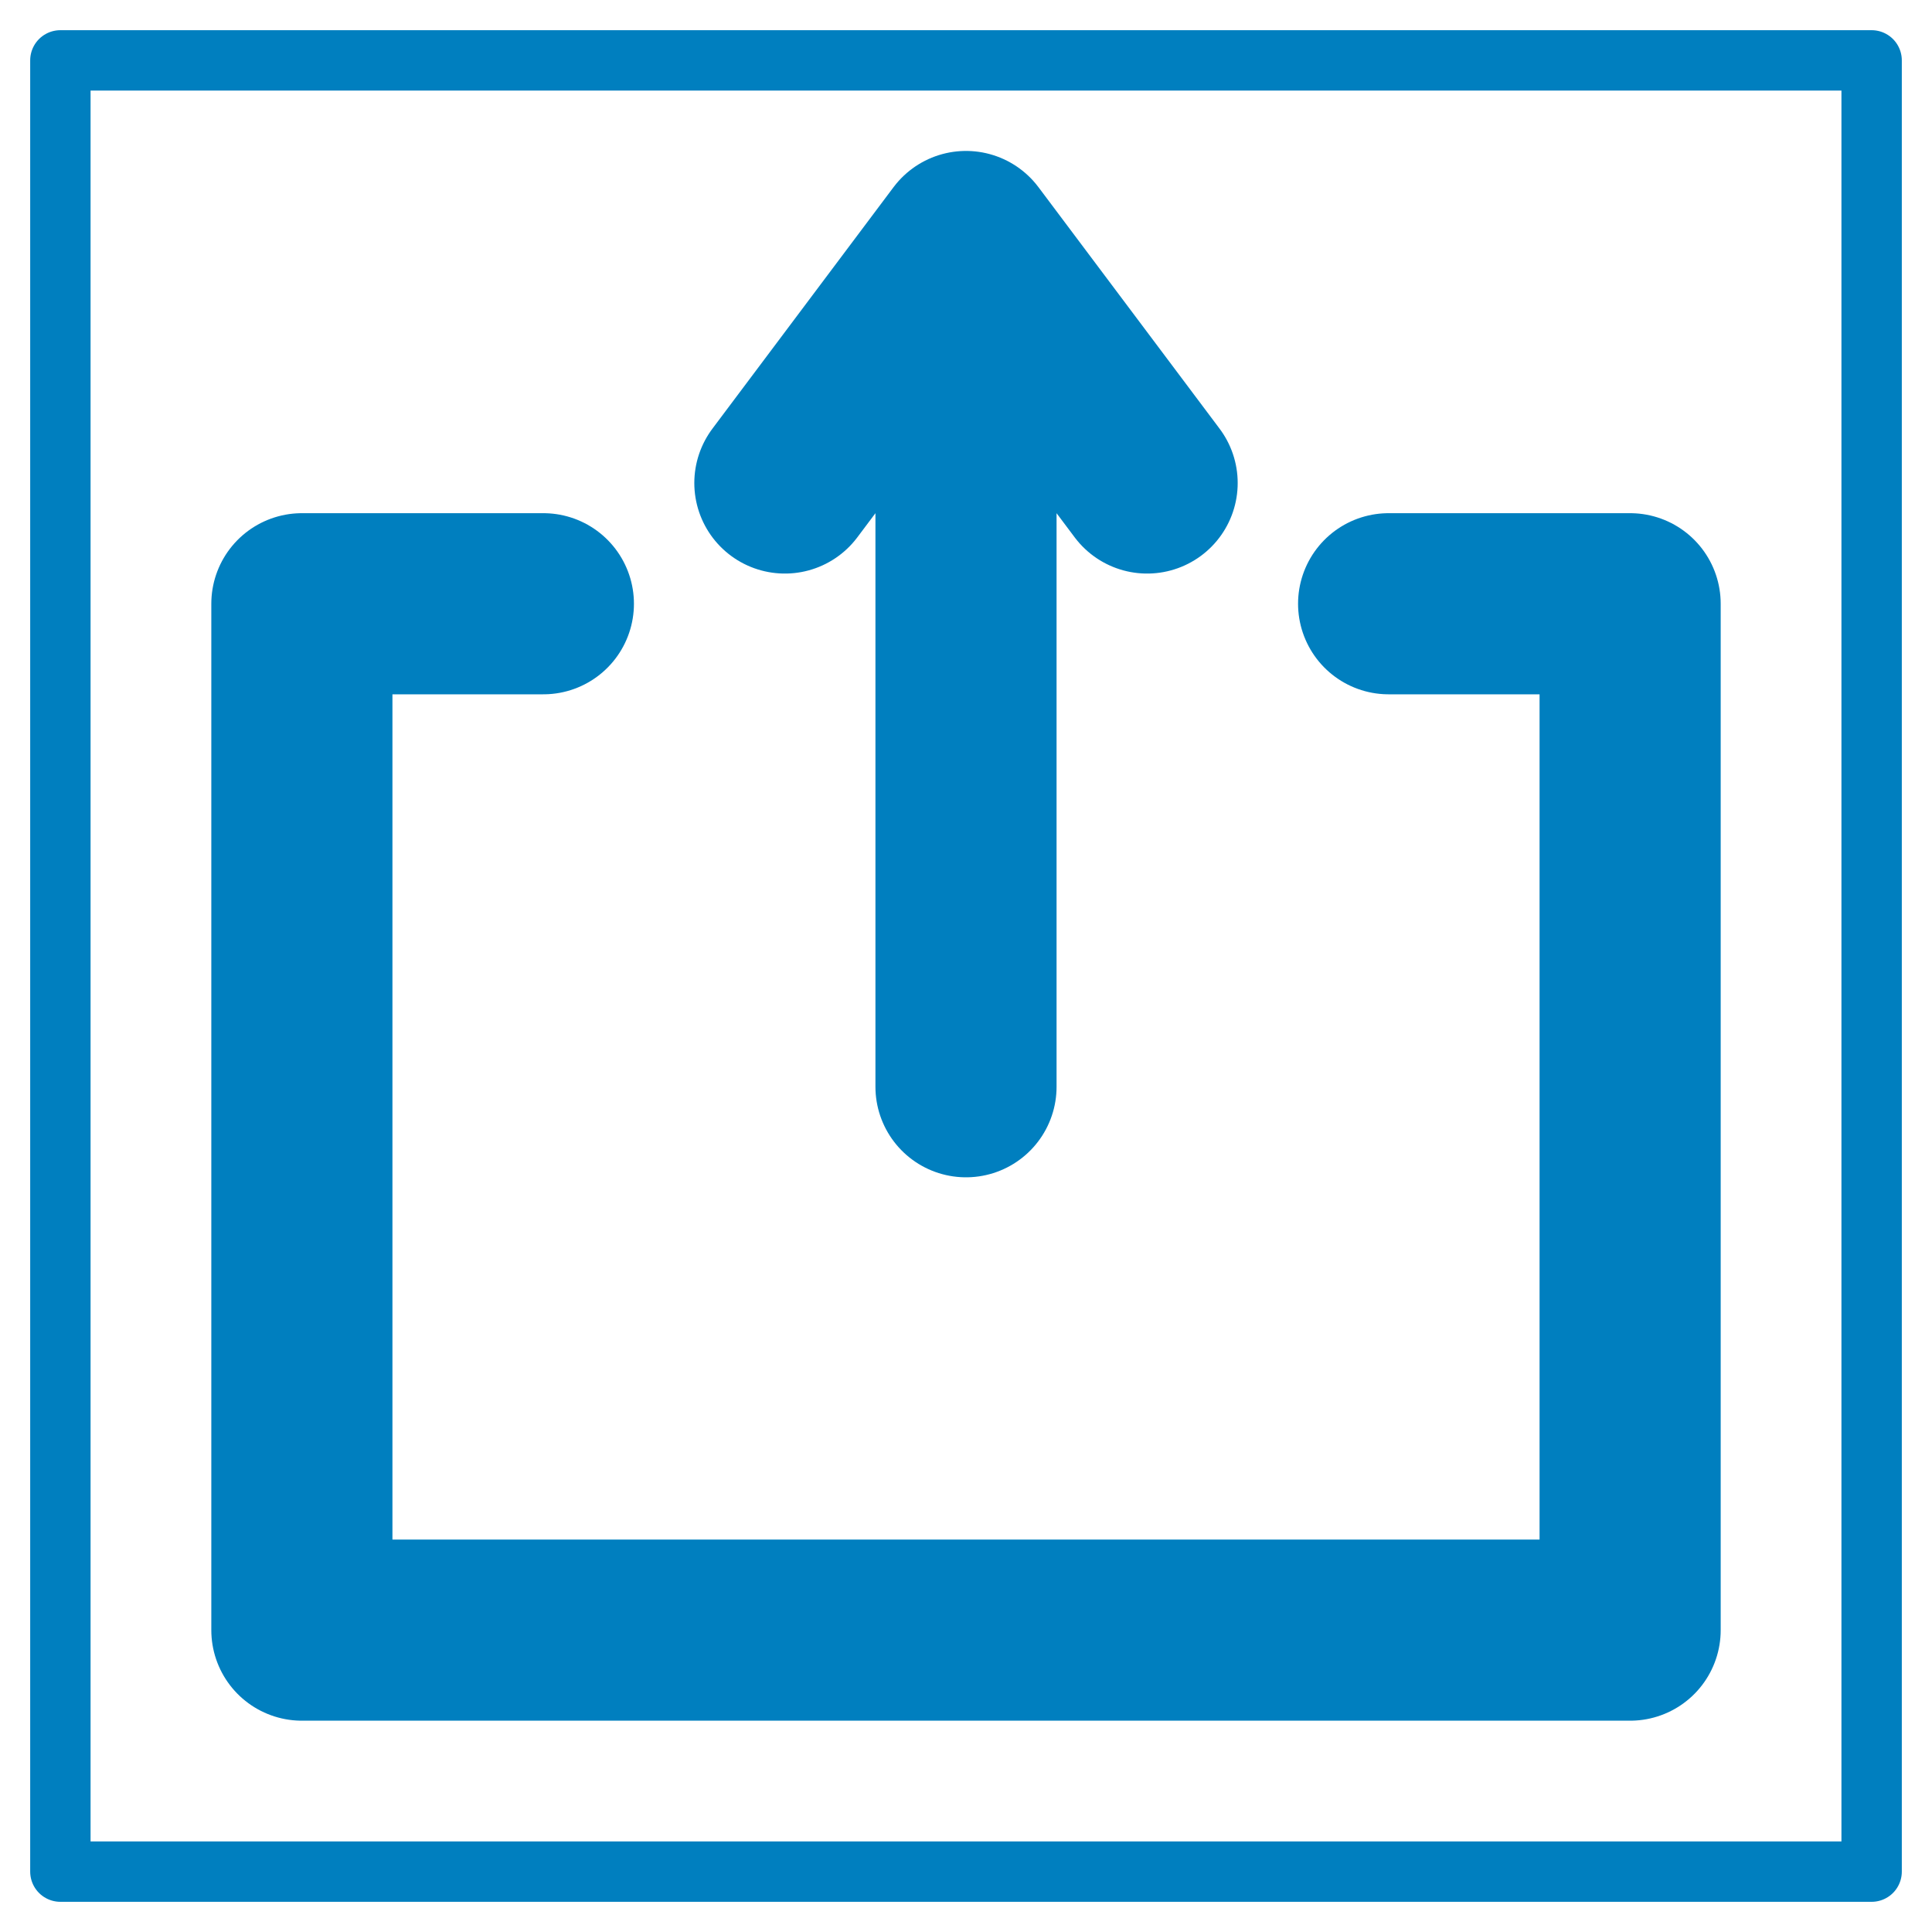
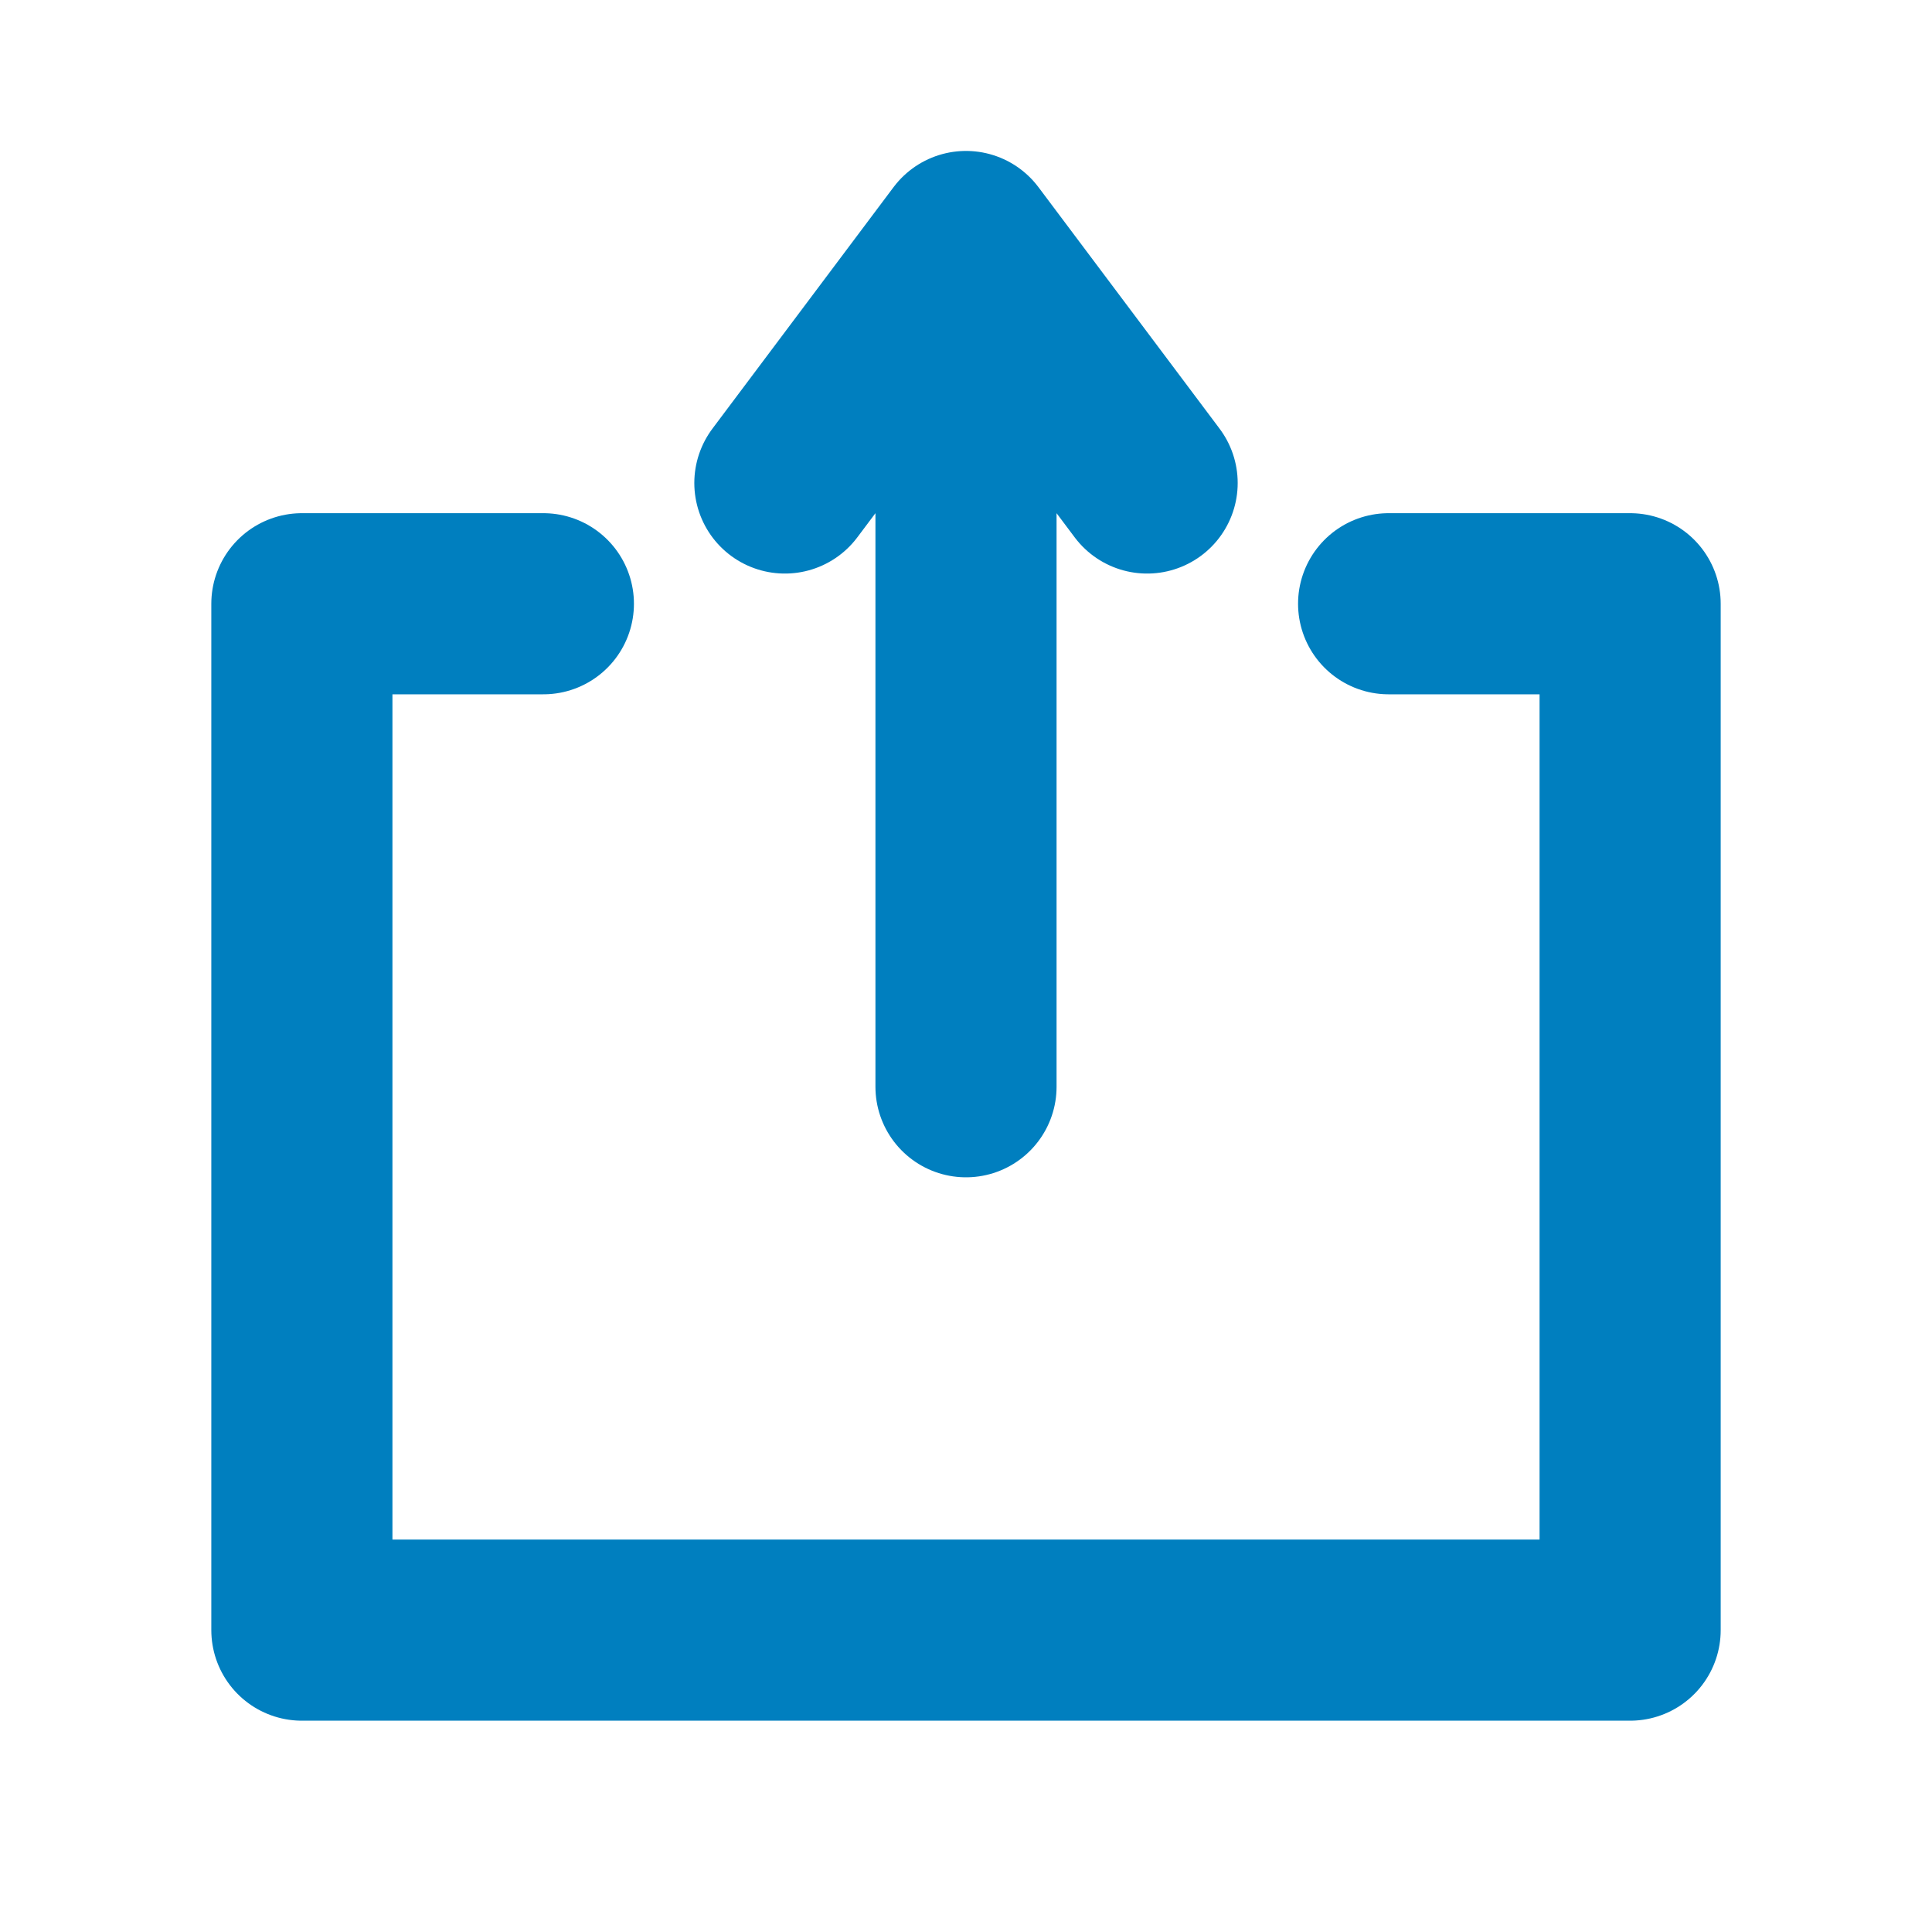
<svg xmlns="http://www.w3.org/2000/svg" xmlns:xlink="http://www.w3.org/1999/xlink" version="1.1" preserveAspectRatio="none" x="0px" y="0px" width="64px" height="64px" viewBox="0 0 64 64">
  <defs>
    <path id="Layer0_0_1_STROKES" stroke="#007FBF" stroke-width="6" stroke-linejoin="round" stroke-linecap="round" fill="none" d=" M 46 20 L 54 20 54 54 10 54 10 20 18 20 M 26 16 L 32 8 38 16 M 32 36 L 32 16" />
-     <path id="Layer0_0_2_STROKES" stroke="#007FBF" stroke-width="2" stroke-linejoin="round" stroke-linecap="round" fill="none" d=" M 2 2 L 62 2 62 62 2 62 2 2 Z" />
  </defs>
  <g transform="matrix( 1, 0, 0, 1, 0,0) ">
    <use xlink:href="#Layer0_0_1_STROKES" />
    <use xlink:href="#Layer0_0_2_STROKES" />
  </g>
</svg>